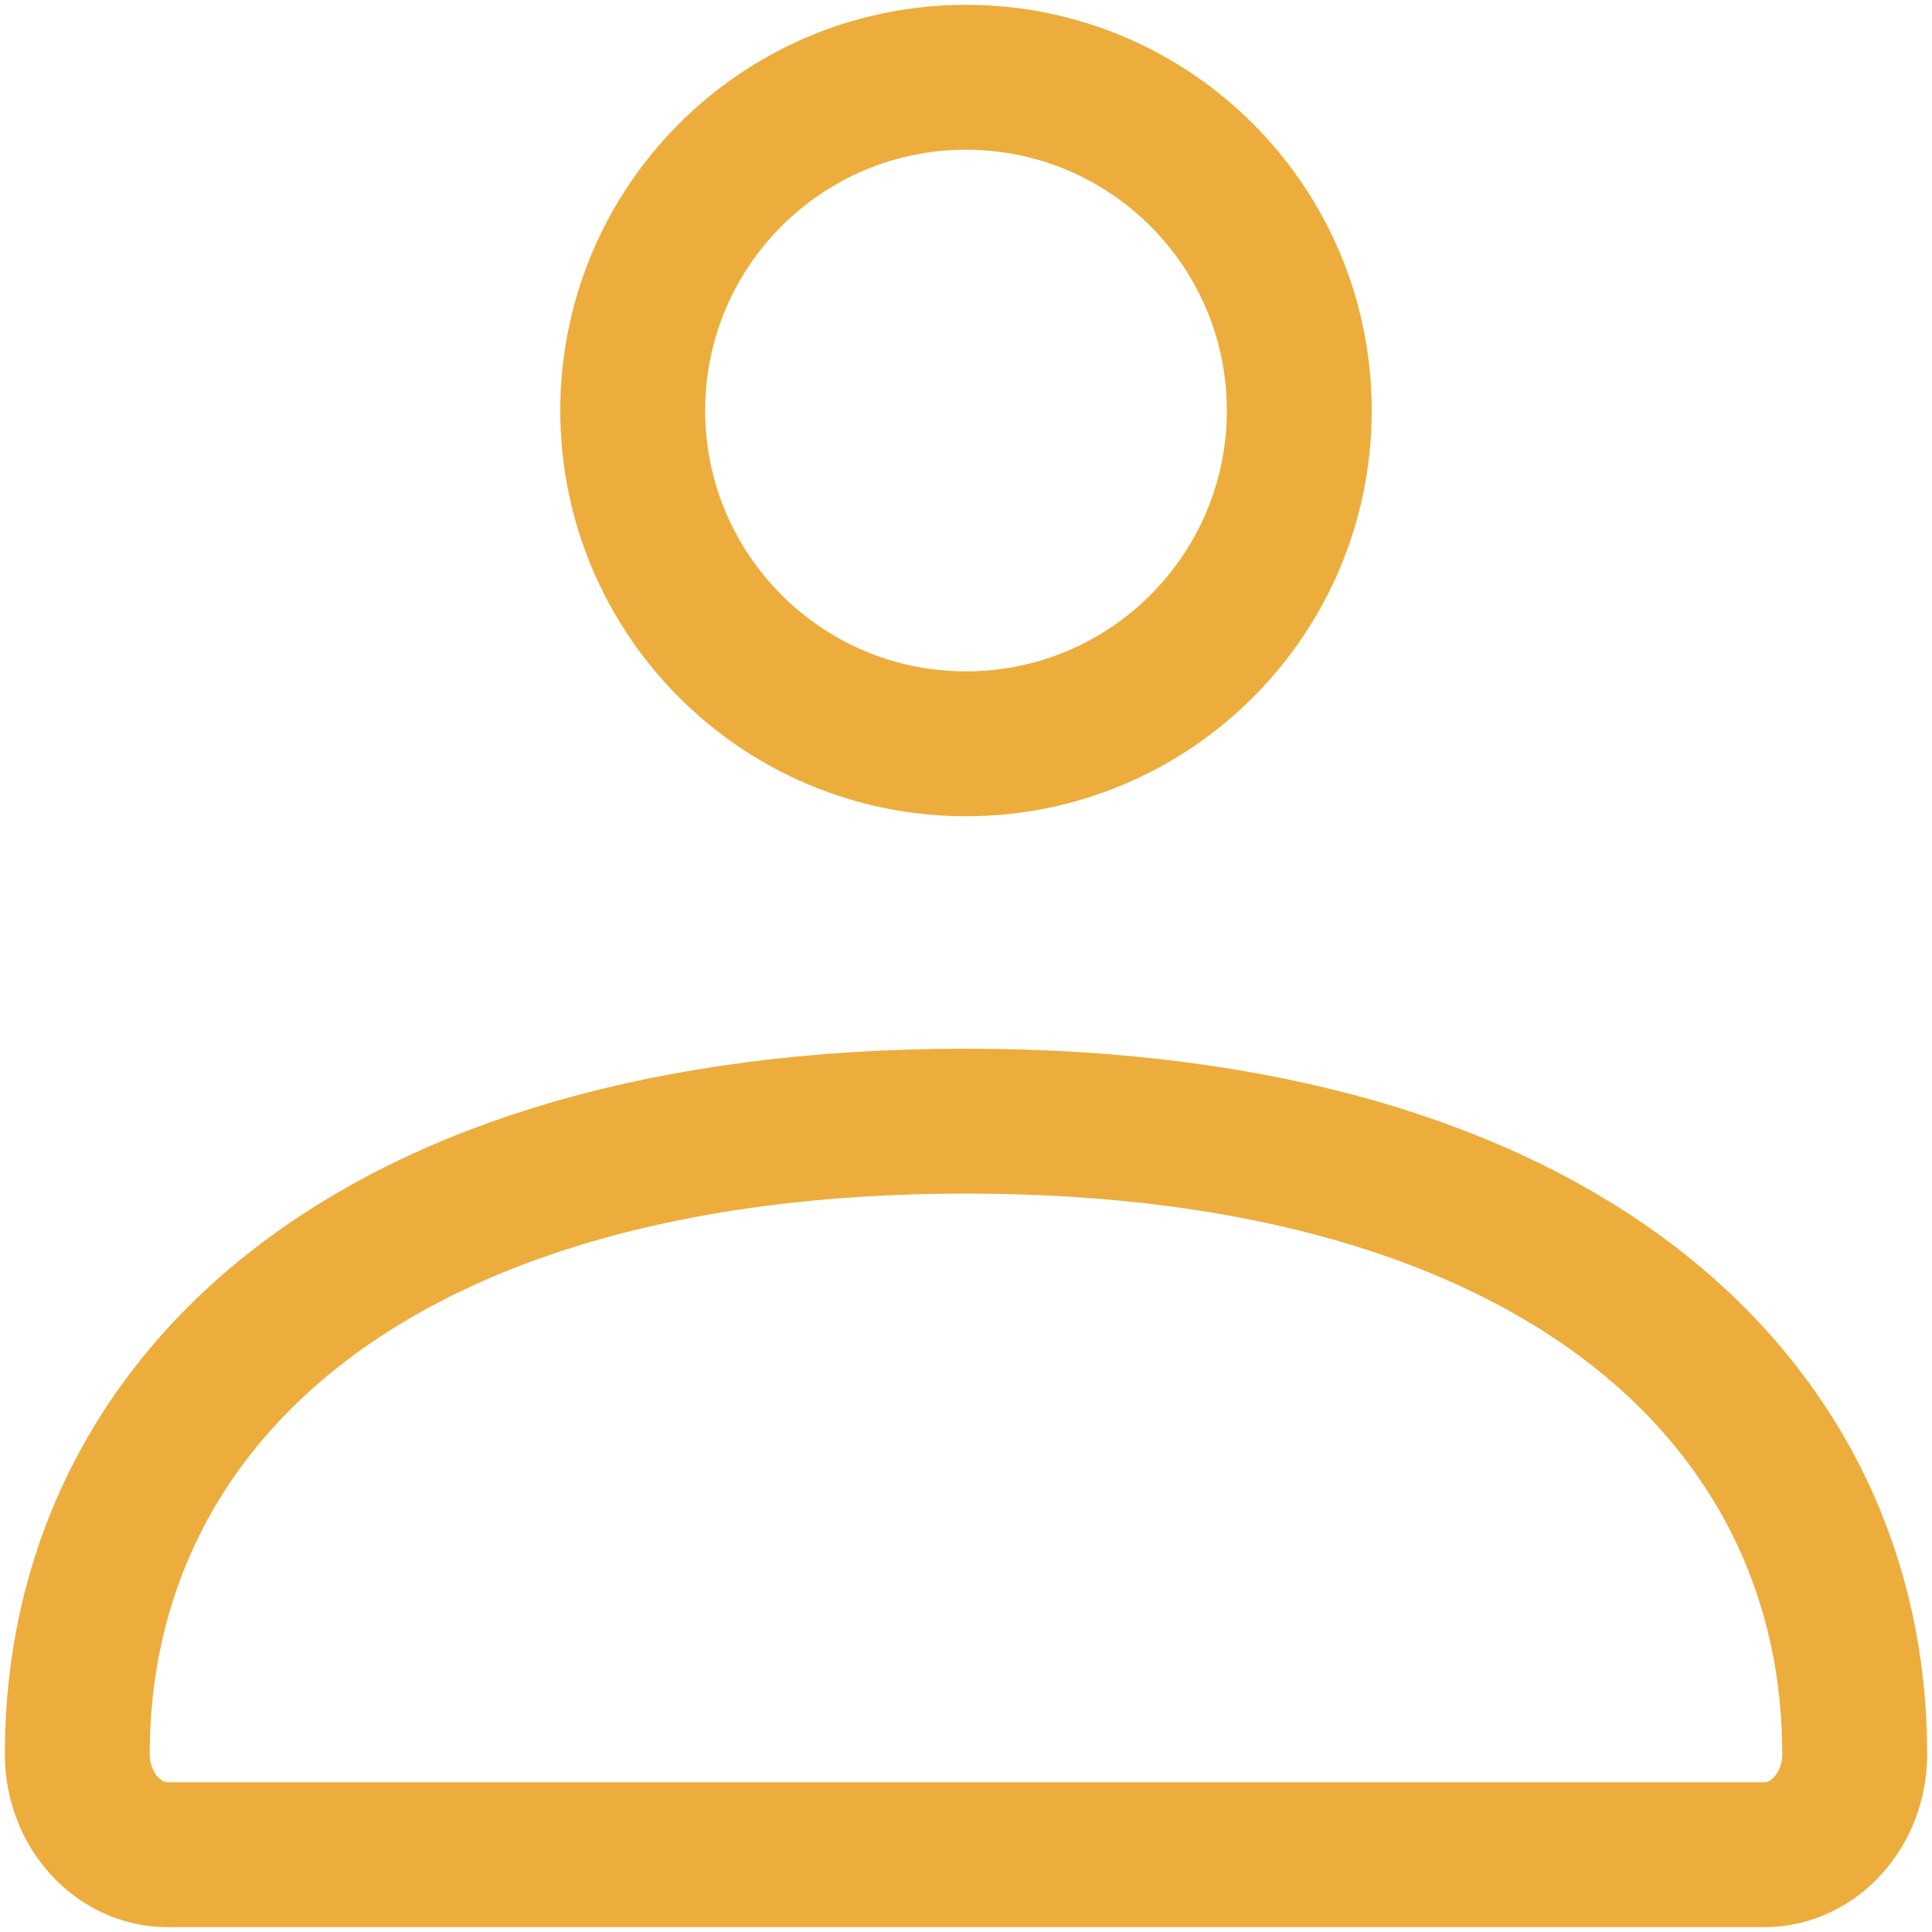
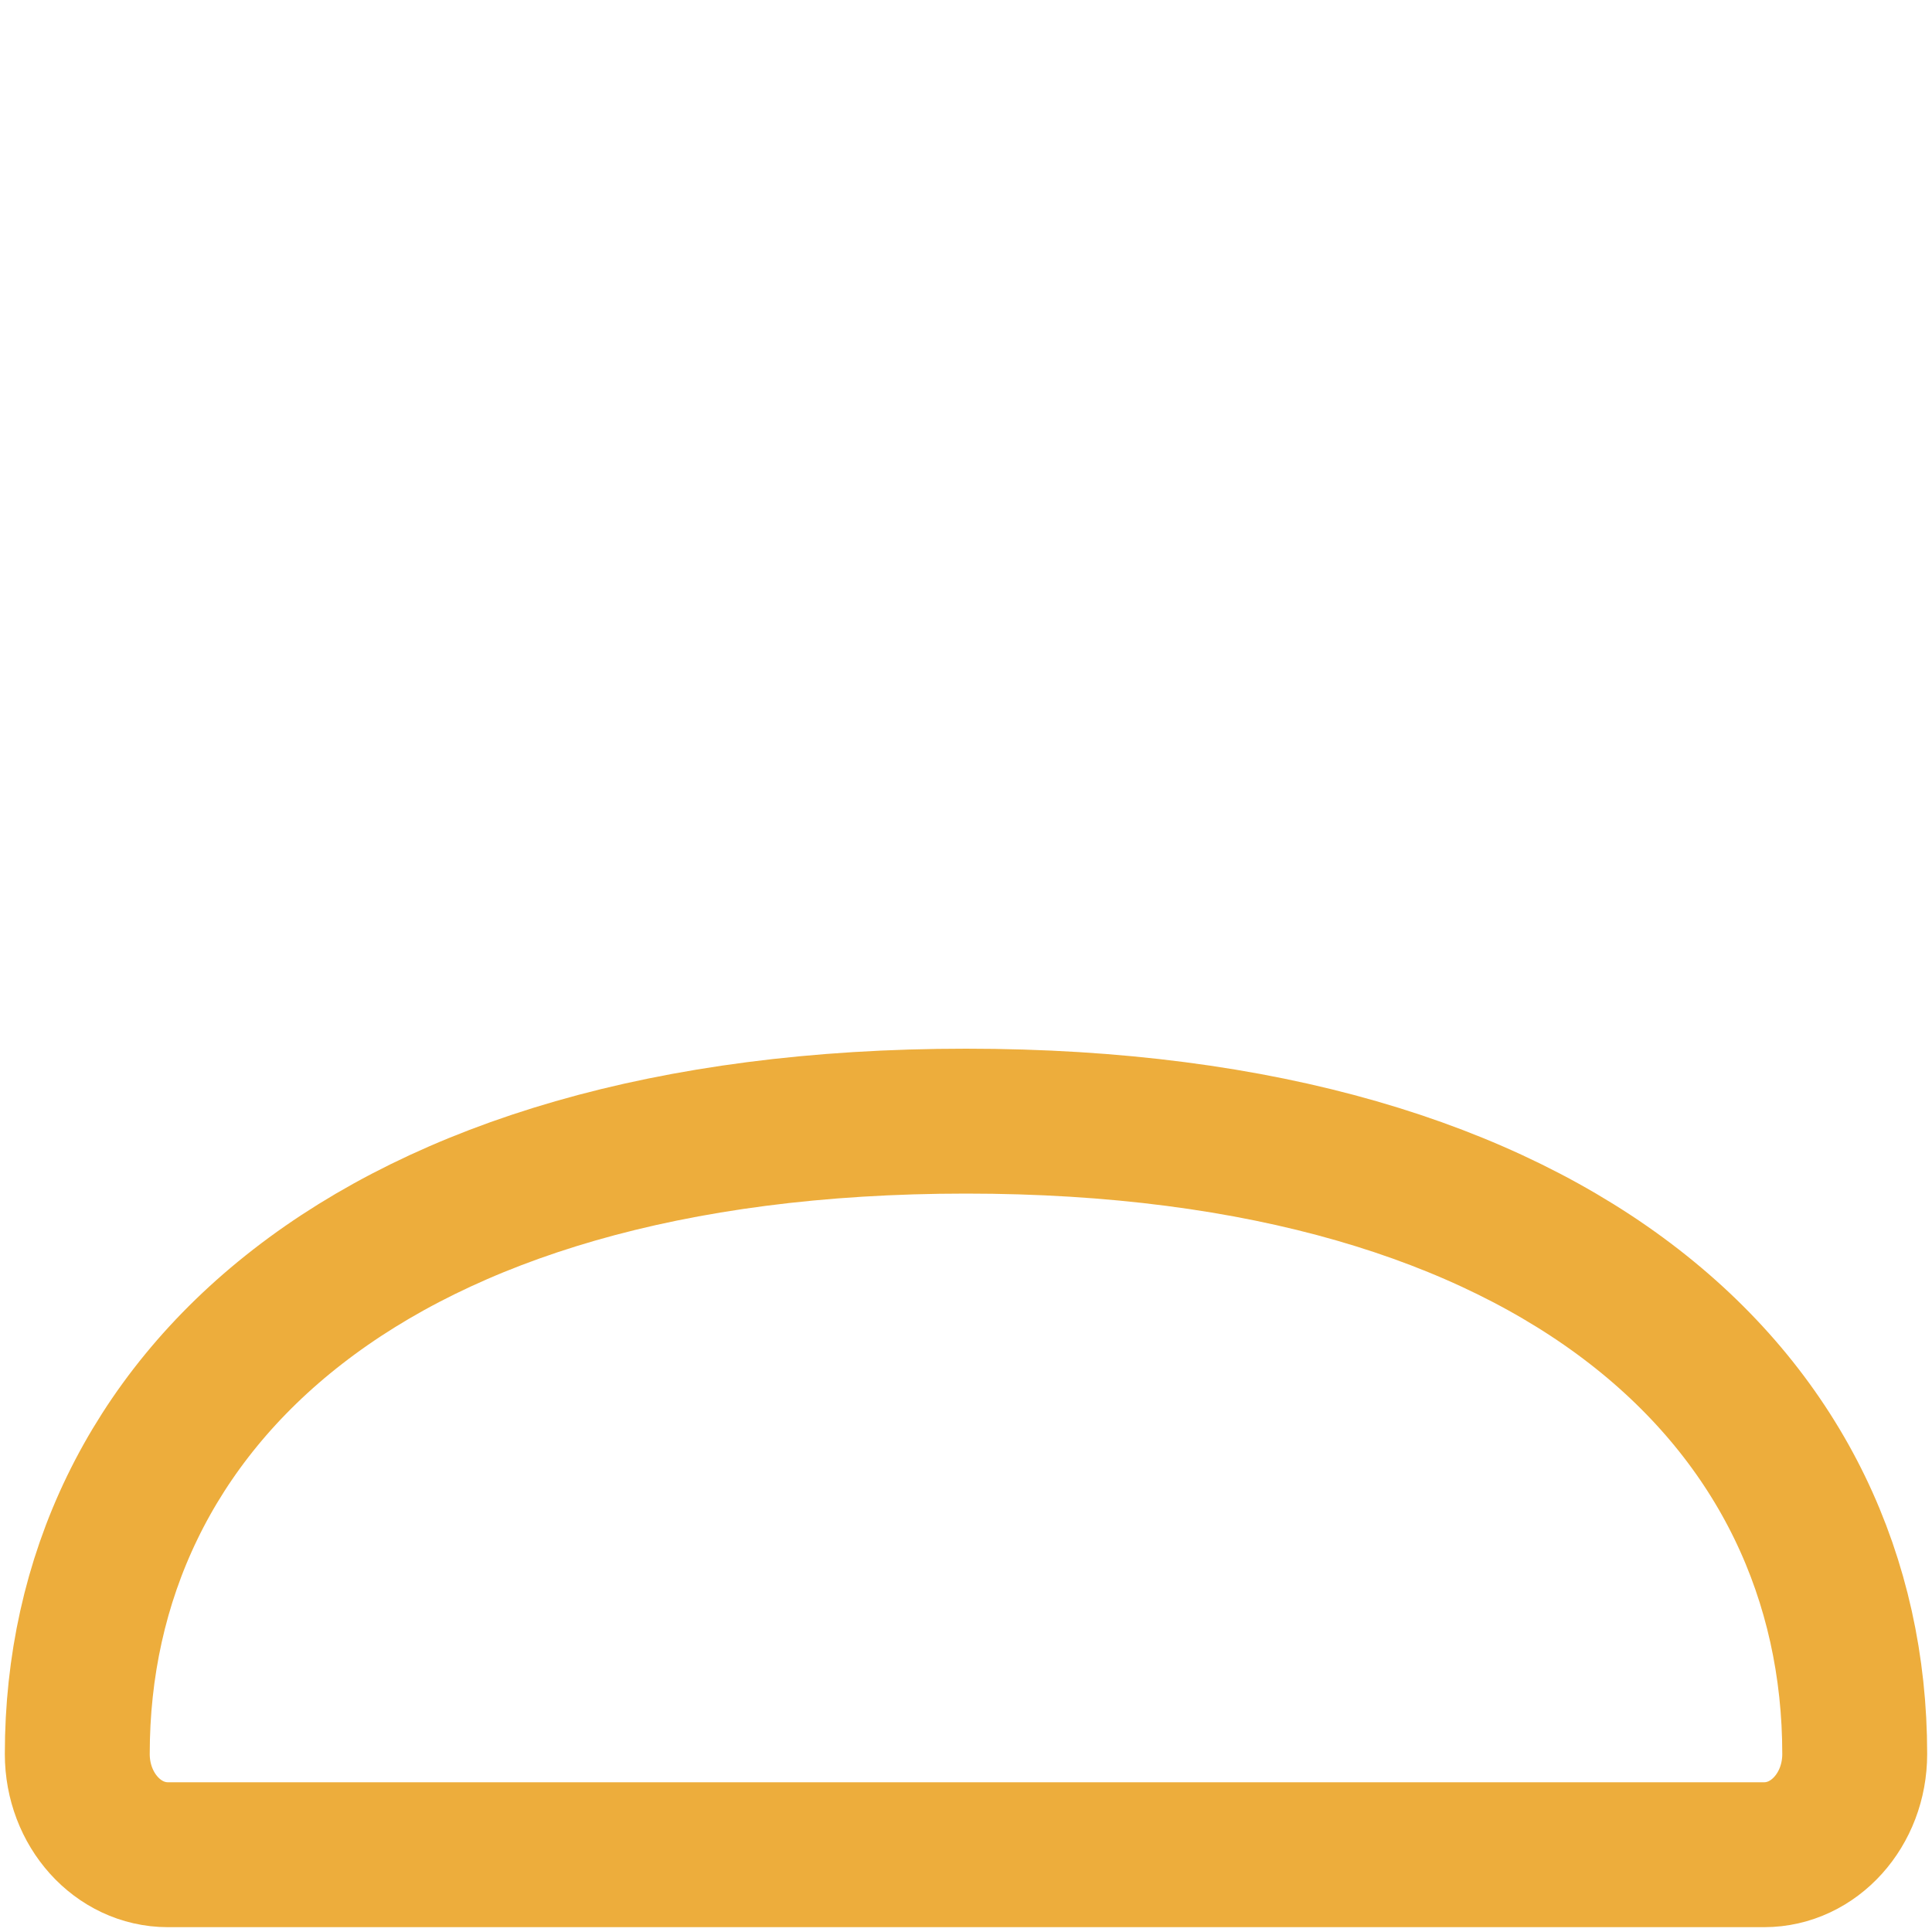
<svg xmlns="http://www.w3.org/2000/svg" width="40" height="40" viewBox="0 0 40 40" fill="none">
-   <path d="M1.6 36.315C1.6 29.079 7.646 23.212 20 23.212C32.354 23.212 38.4 29.079 38.4 36.315C38.4 37.467 37.56 38.4 36.524 38.4H3.476C2.44 38.4 1.6 37.467 1.6 36.315Z" stroke="#EDAD3C" stroke-width="3" />
-   <path d="M26.9 8.5C26.9 12.311 23.811 15.4 20 15.4C16.189 15.4 13.1 12.311 13.1 8.5C13.1 4.689 16.189 1.6 20 1.6C23.811 1.6 26.9 4.689 26.9 8.5Z" stroke="#EDAD3C" stroke-width="3" />
+   <path d="M1.6 36.315C1.6 29.079 7.646 23.212 20 23.212C32.354 23.212 38.4 29.079 38.4 36.315C38.4 37.467 37.56 38.4 36.524 38.4H3.476C2.44 38.4 1.6 37.467 1.6 36.315" stroke="#EDAD3C" stroke-width="3" />
</svg>